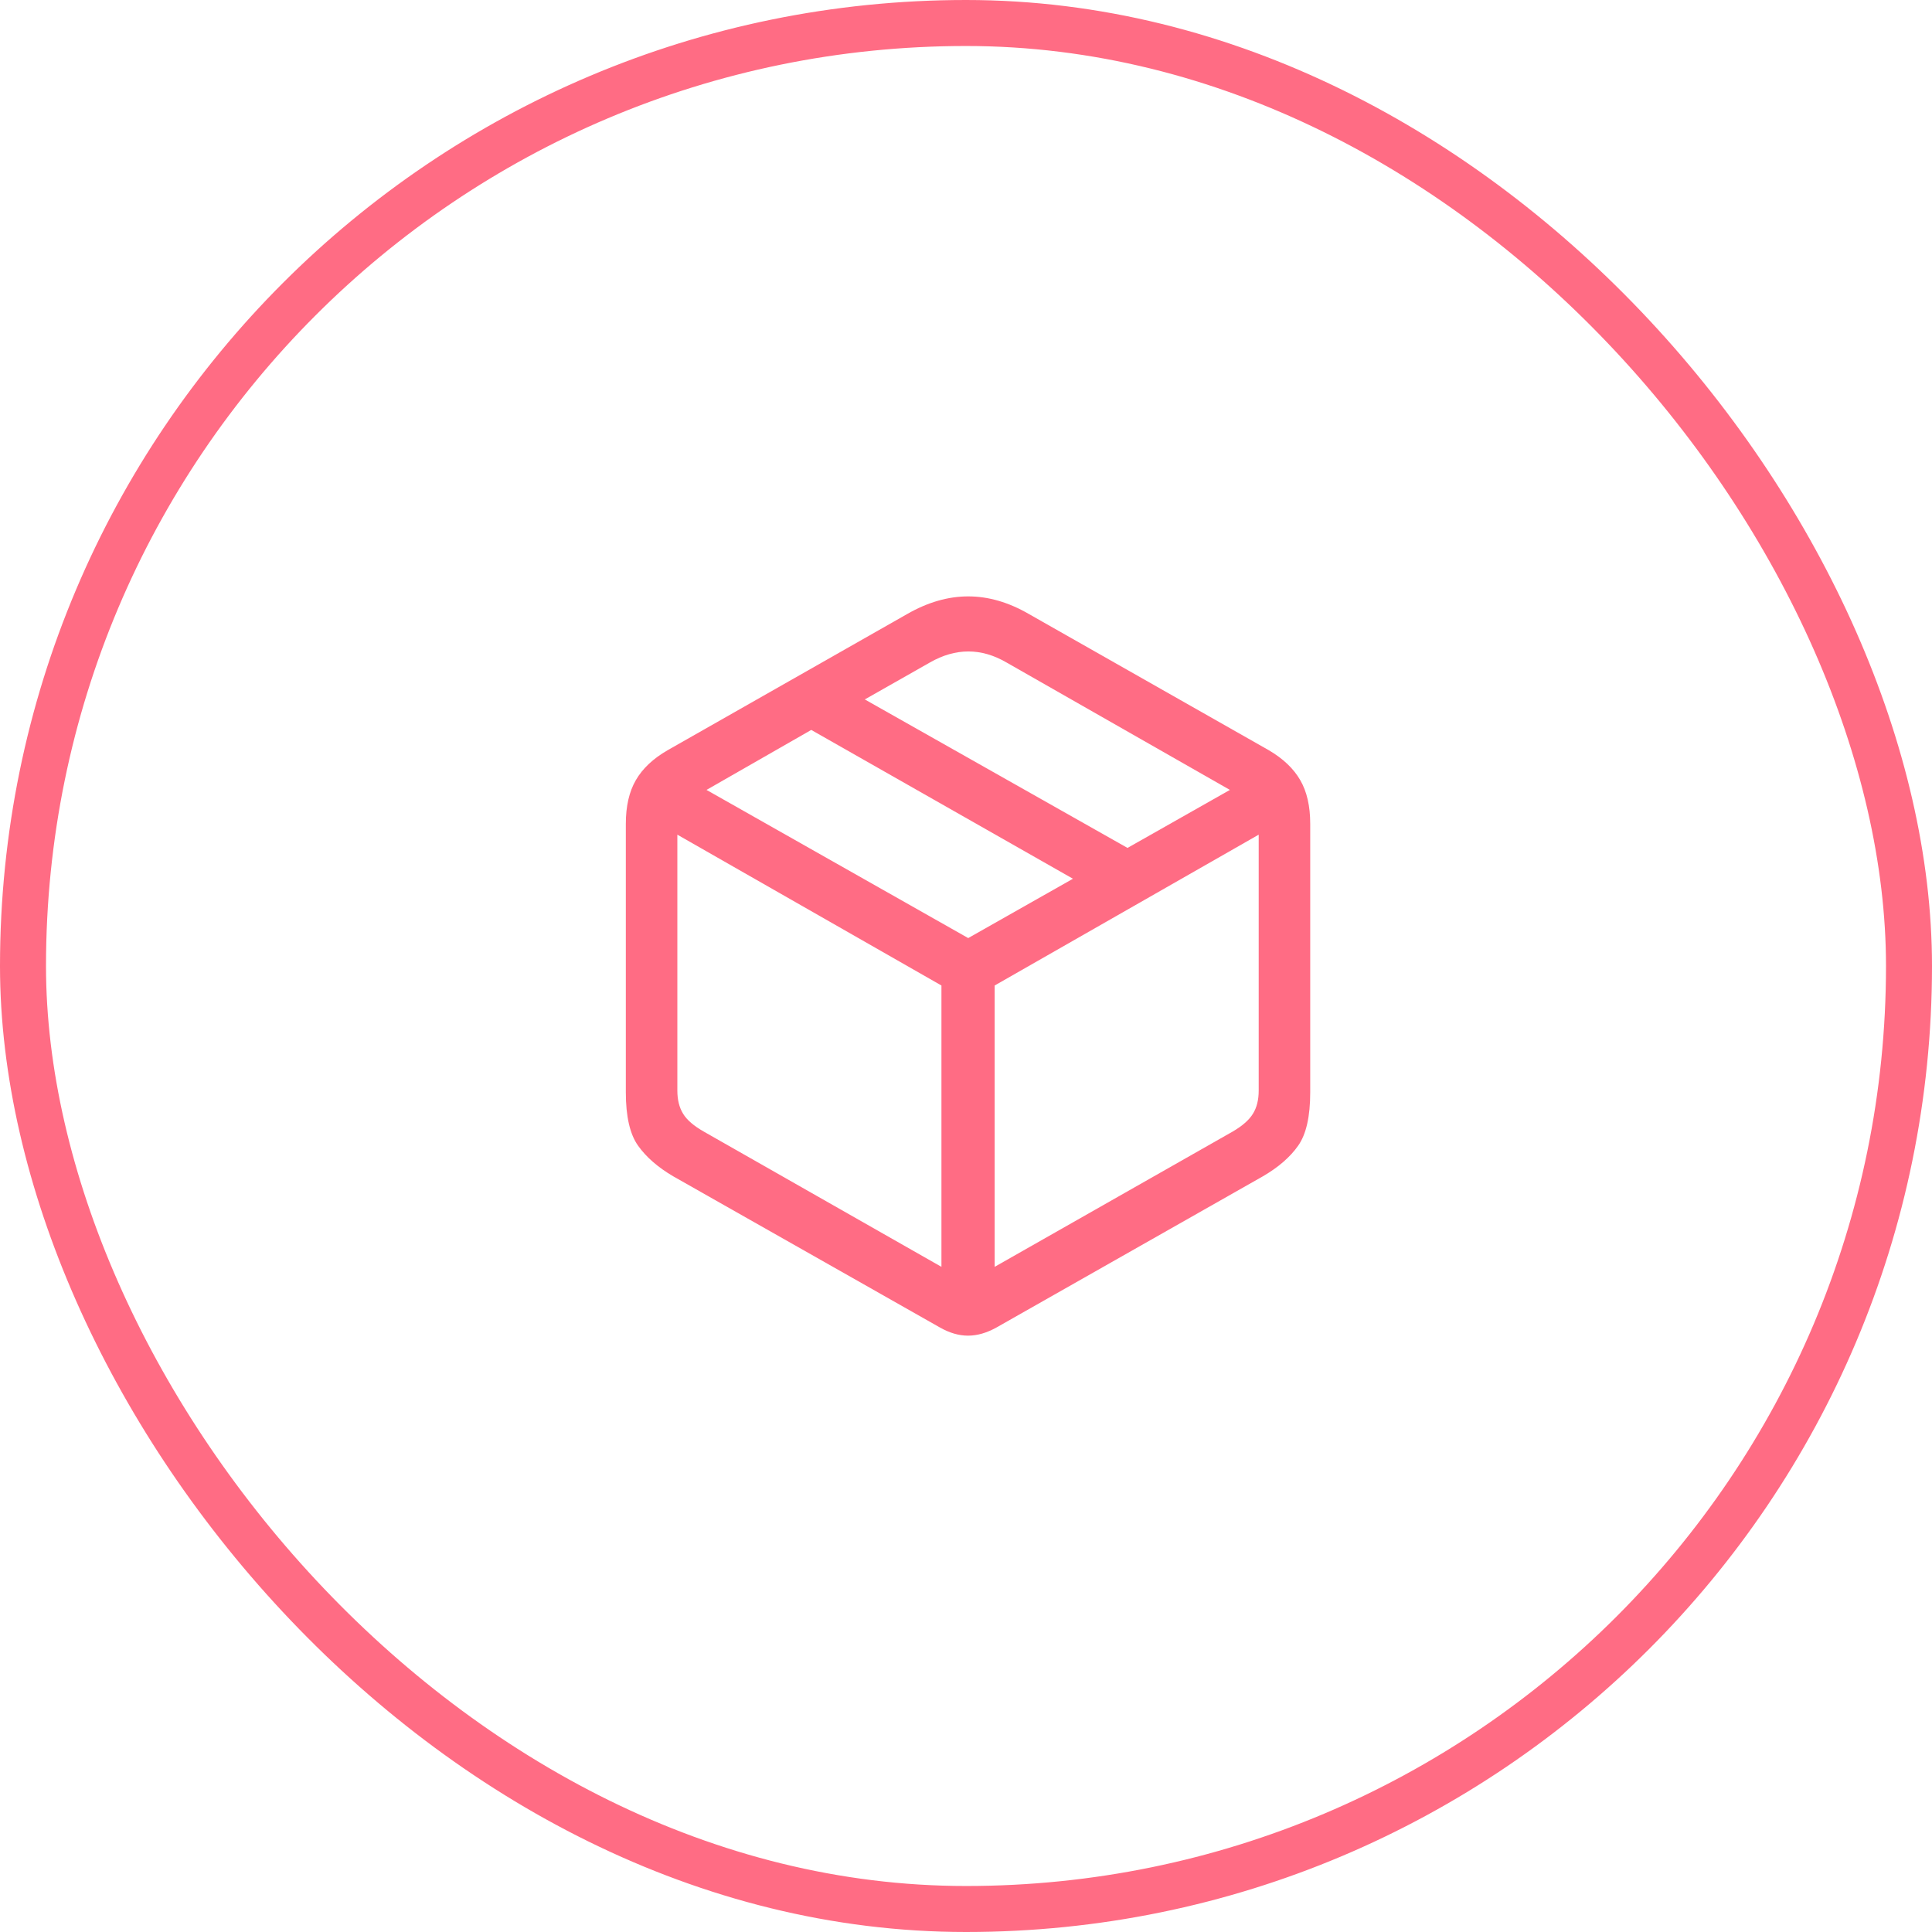
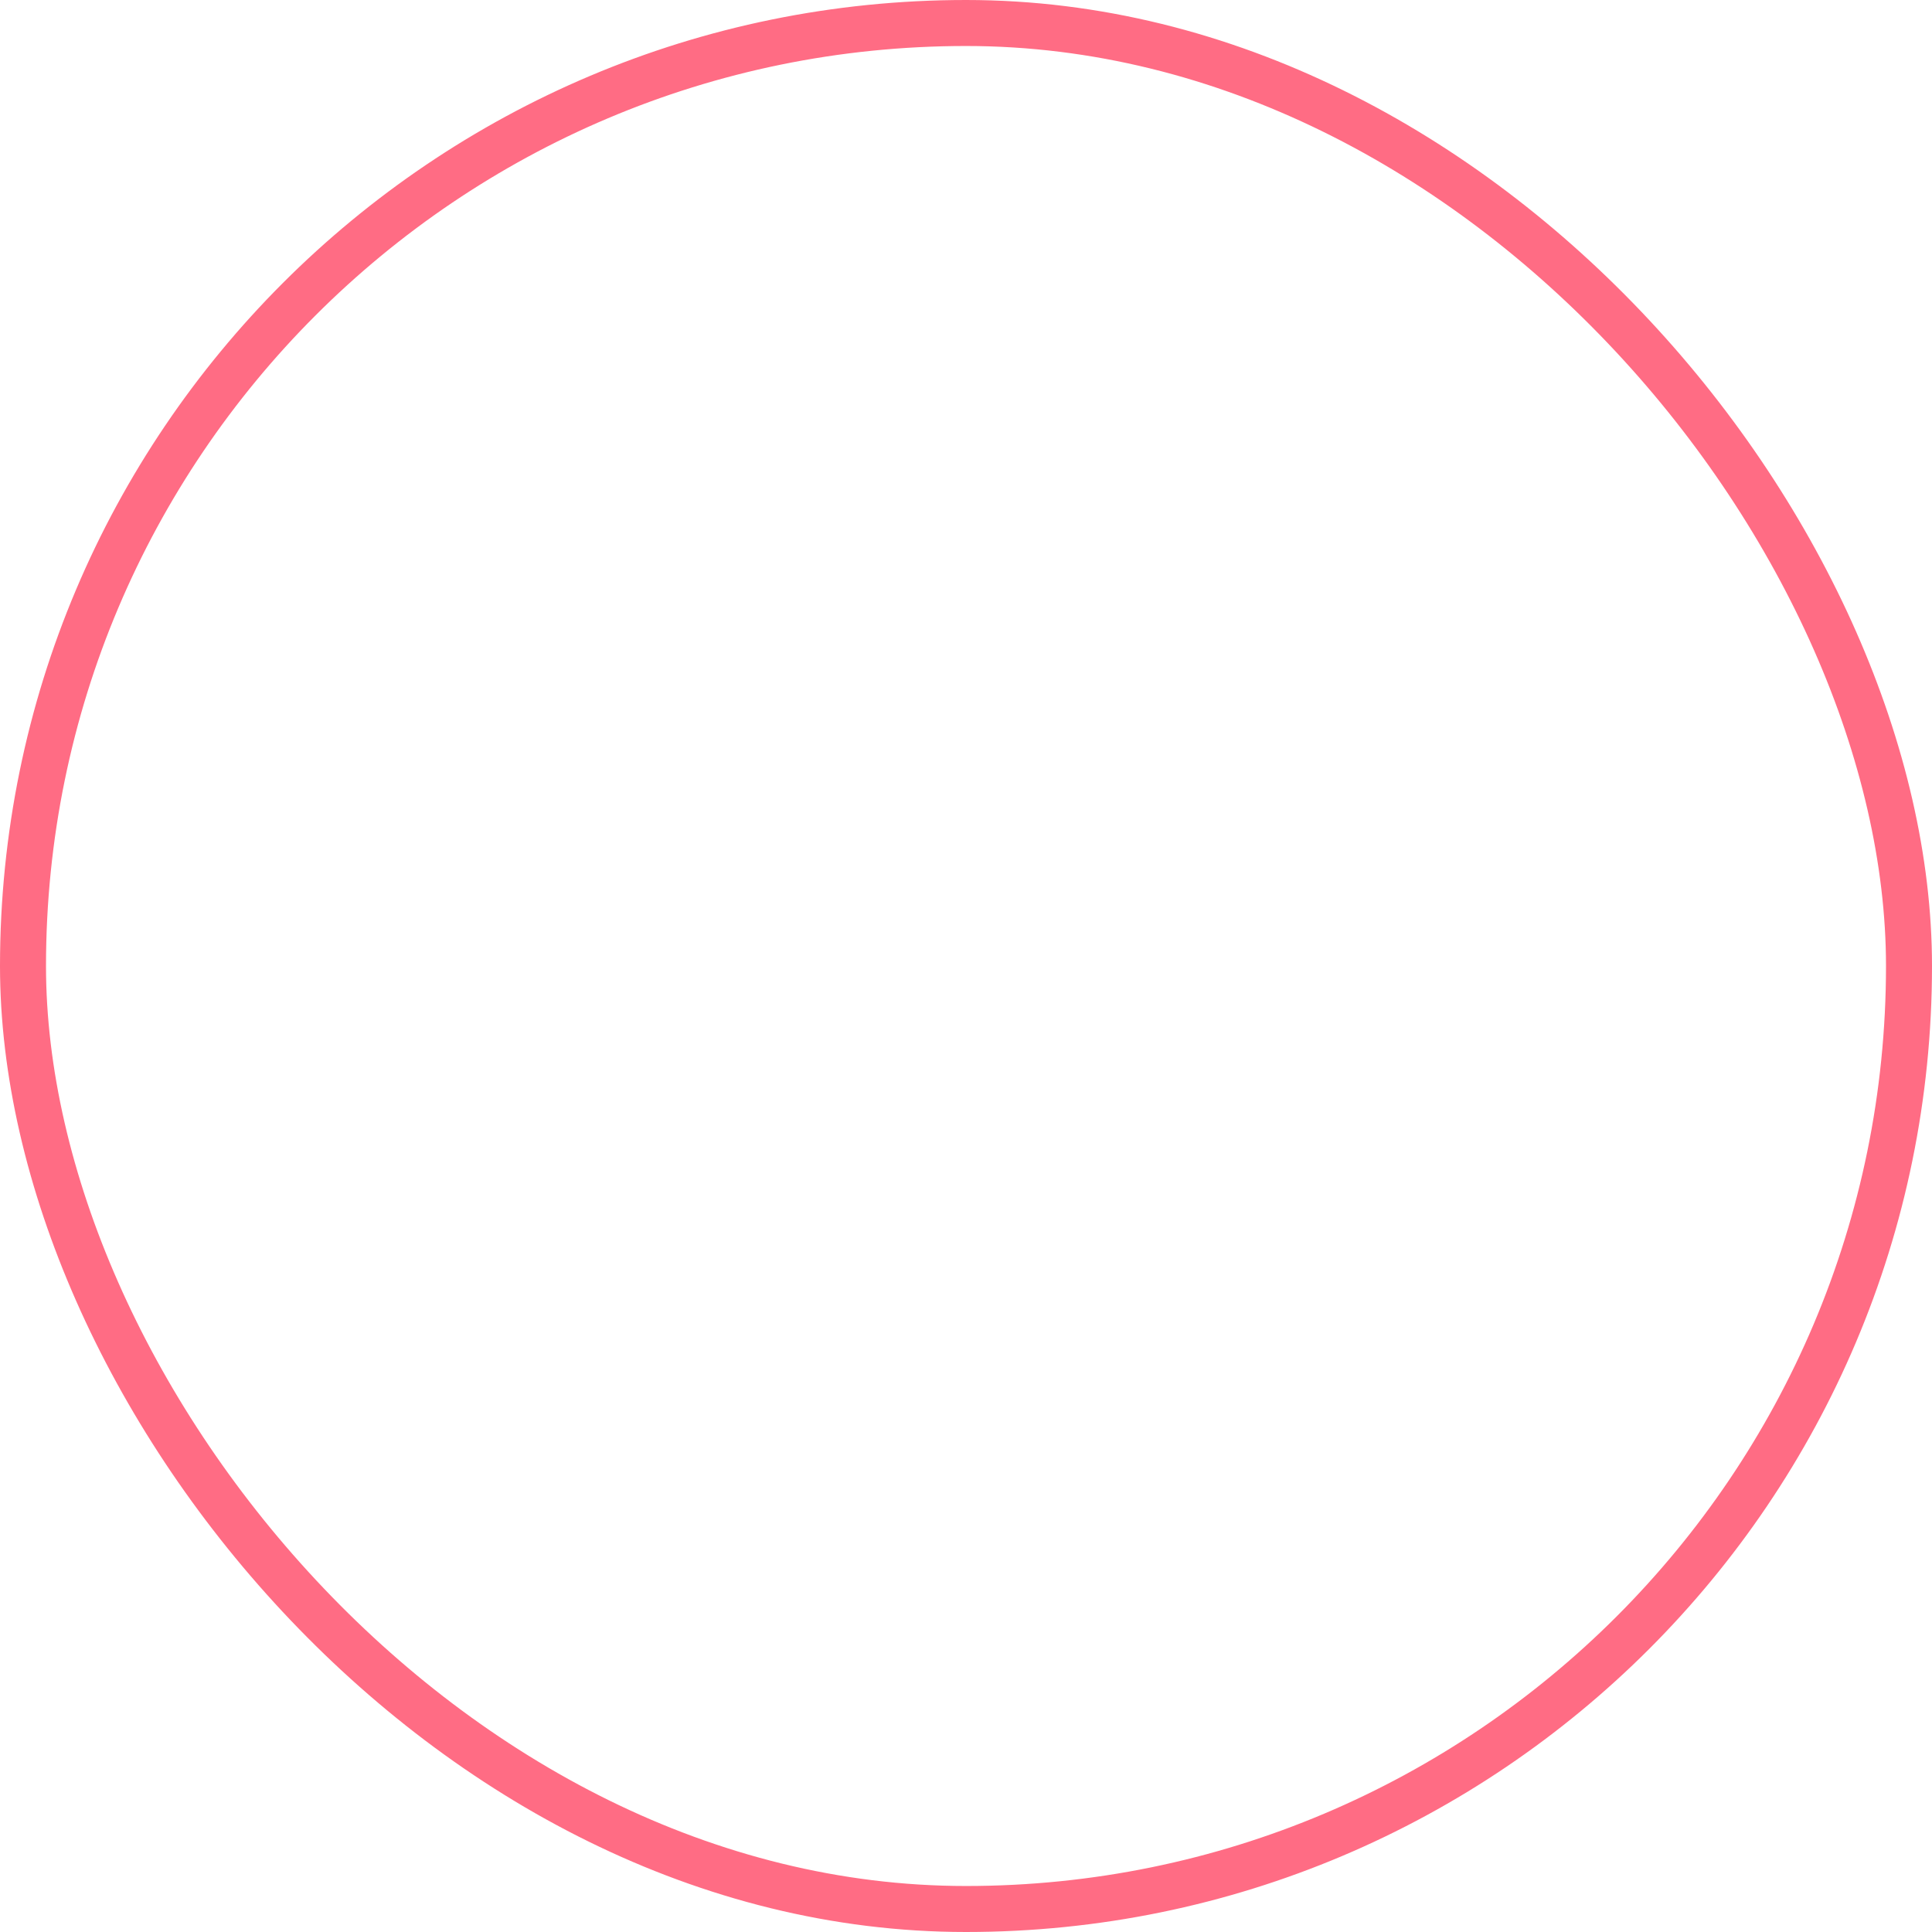
<svg xmlns="http://www.w3.org/2000/svg" width="42" height="42" viewBox="0 0 42 42" fill="none">
  <rect x="0.5" y="0.5" width="41" height="41" rx="20.5" stroke="#FF6C84" />
-   <path d="M14.637 25.573L20.436 28.86C20.643 28.977 20.845 29.036 21.044 29.036C21.243 29.036 21.448 28.977 21.66 28.86L27.452 25.573C27.79 25.377 28.047 25.154 28.221 24.906C28.396 24.658 28.483 24.271 28.483 23.746V17.909C28.483 17.526 28.411 17.209 28.266 16.959C28.121 16.708 27.894 16.492 27.584 16.31L22.367 13.348C21.925 13.092 21.485 12.965 21.048 12.965C20.611 12.965 20.169 13.092 19.722 13.348L14.512 16.31C14.197 16.492 13.968 16.708 13.823 16.959C13.678 17.209 13.605 17.526 13.605 17.909V23.746C13.605 24.271 13.694 24.658 13.871 24.906C14.047 25.154 14.303 25.377 14.637 25.573ZM15.3 24.6C15.084 24.477 14.934 24.349 14.851 24.213C14.767 24.078 14.725 23.91 14.725 23.709V18.145L20.466 21.424V27.54L15.3 24.6ZM26.796 24.6L21.623 27.54V21.424L27.363 18.145V23.709C27.363 23.91 27.321 24.078 27.237 24.213C27.154 24.348 27.007 24.477 26.796 24.6ZM21.048 20.393L15.359 17.172L17.636 15.868L23.325 19.103L21.048 20.393ZM24.511 18.433L18.8 15.205L20.215 14.402C20.775 14.082 21.331 14.082 21.881 14.402L26.737 17.172L24.511 18.433Z" fill="#FF6C84" />
</svg>